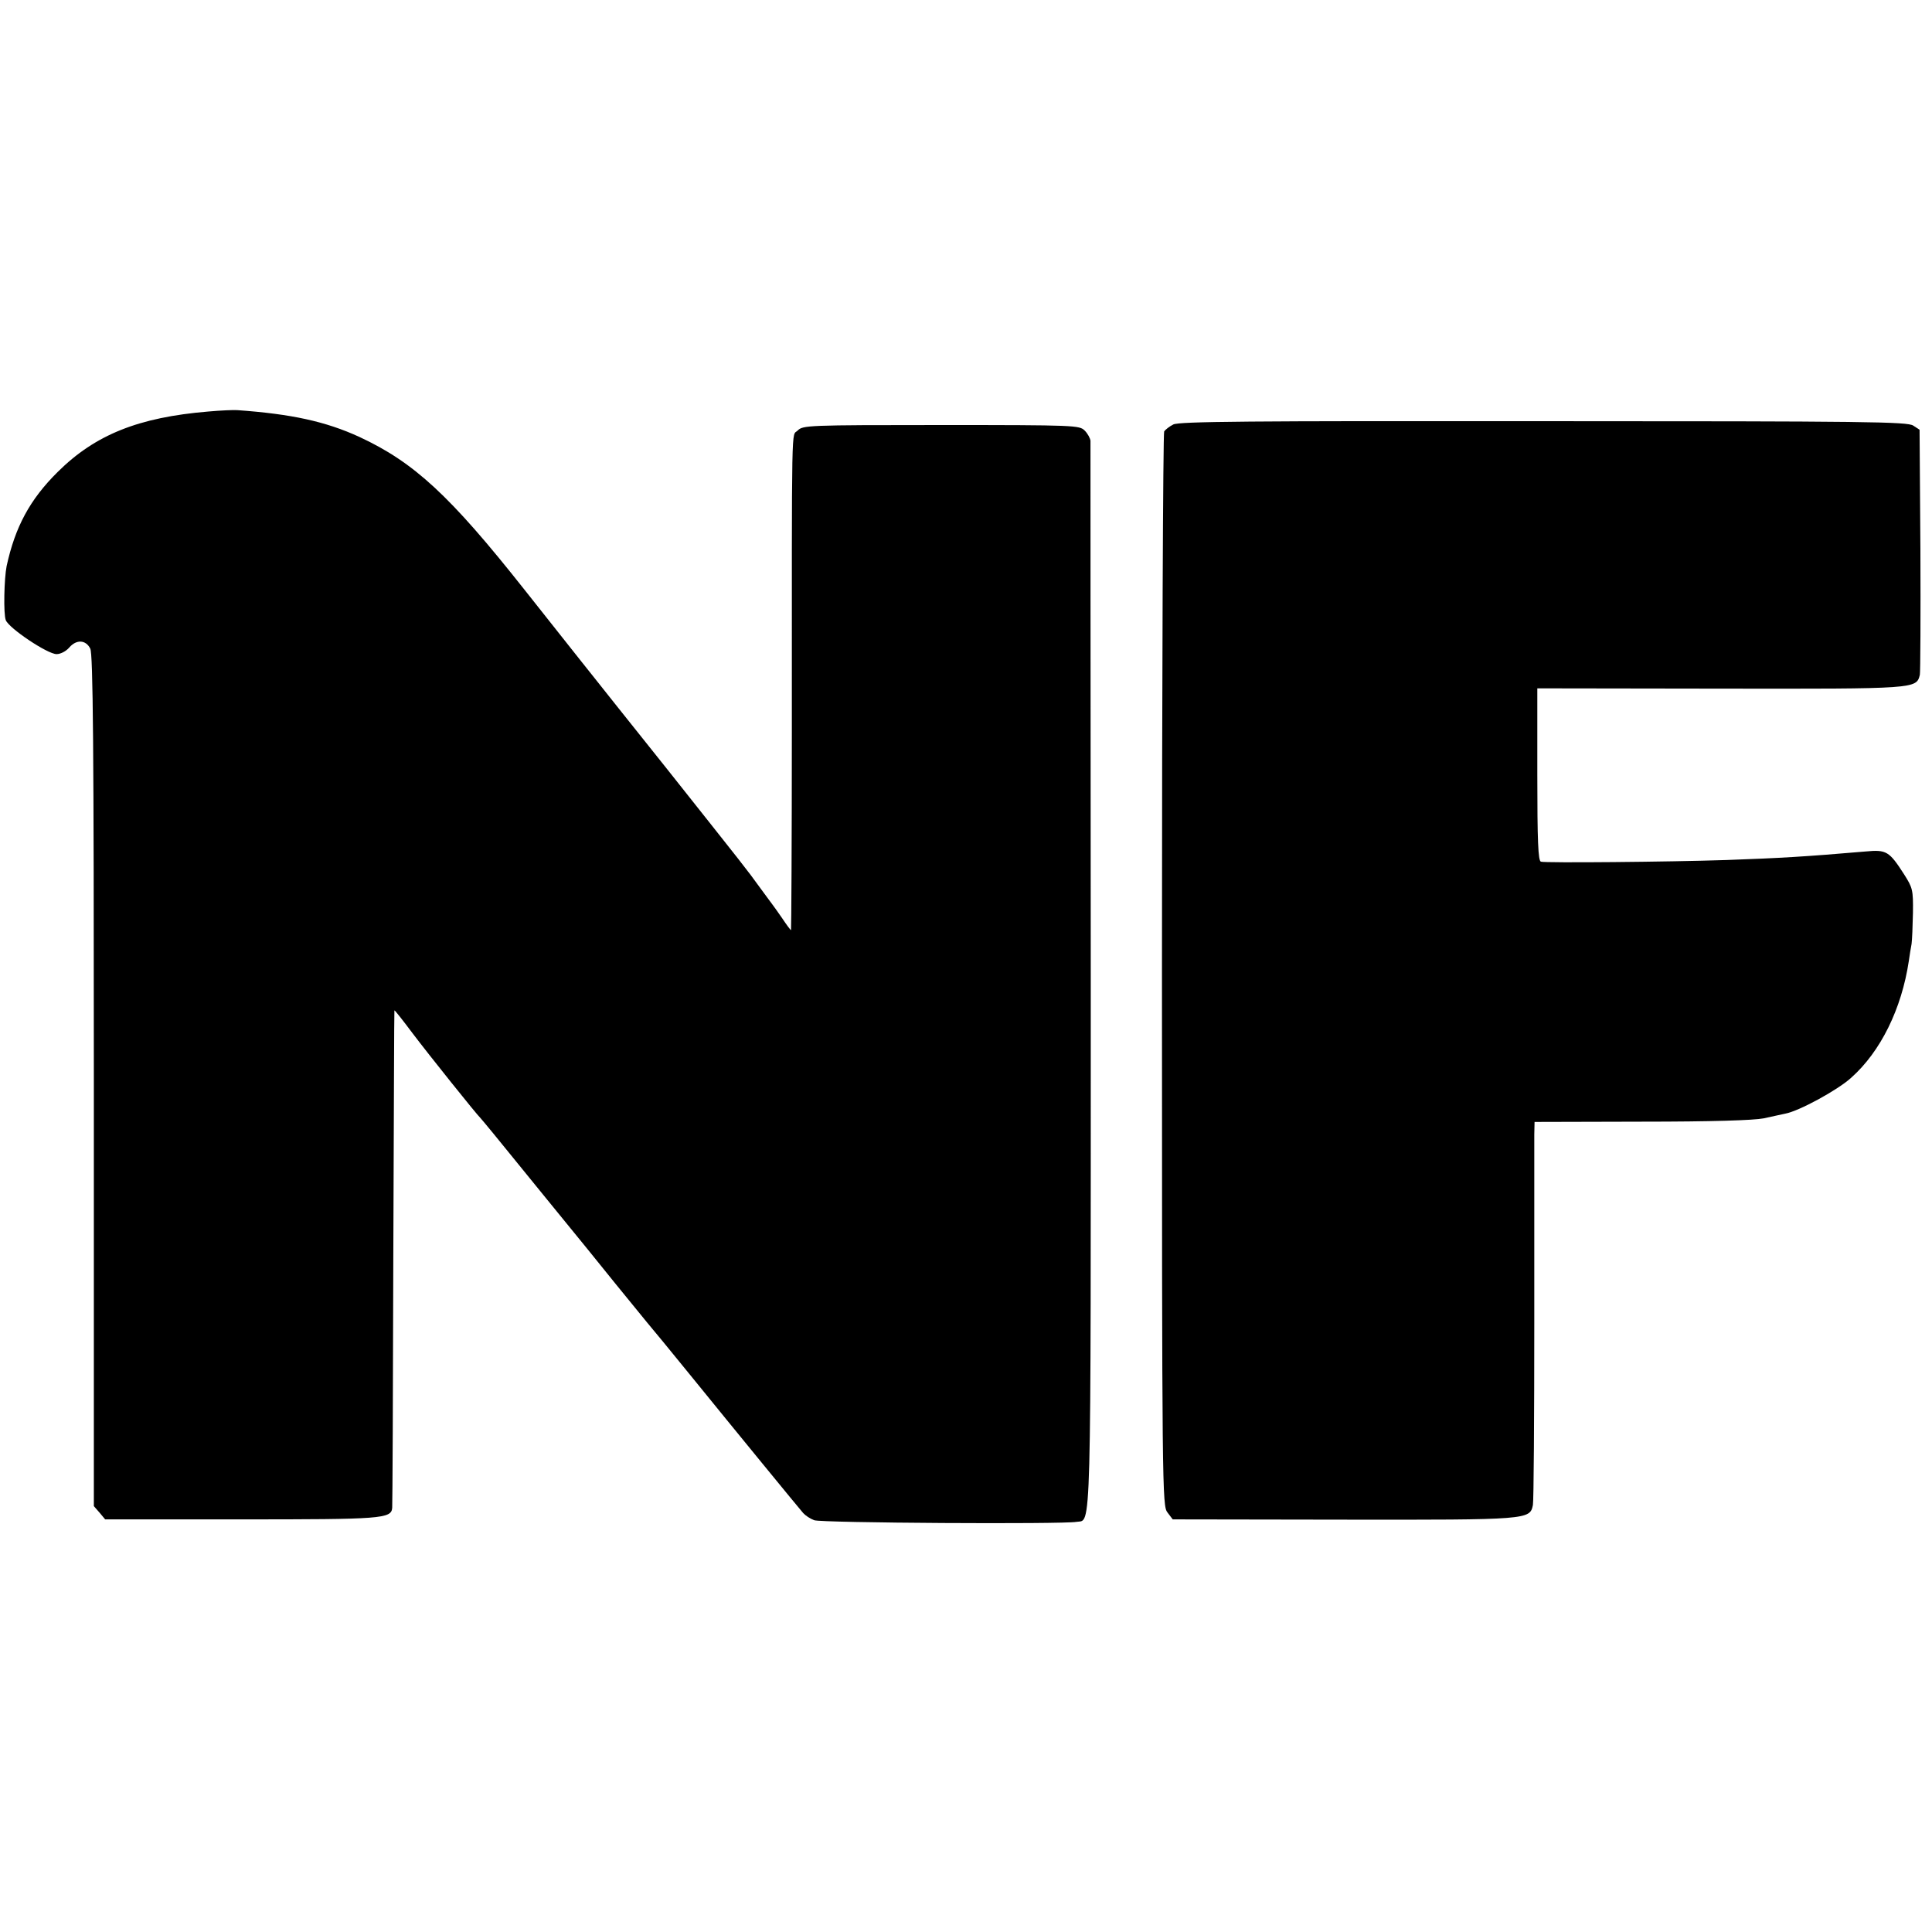
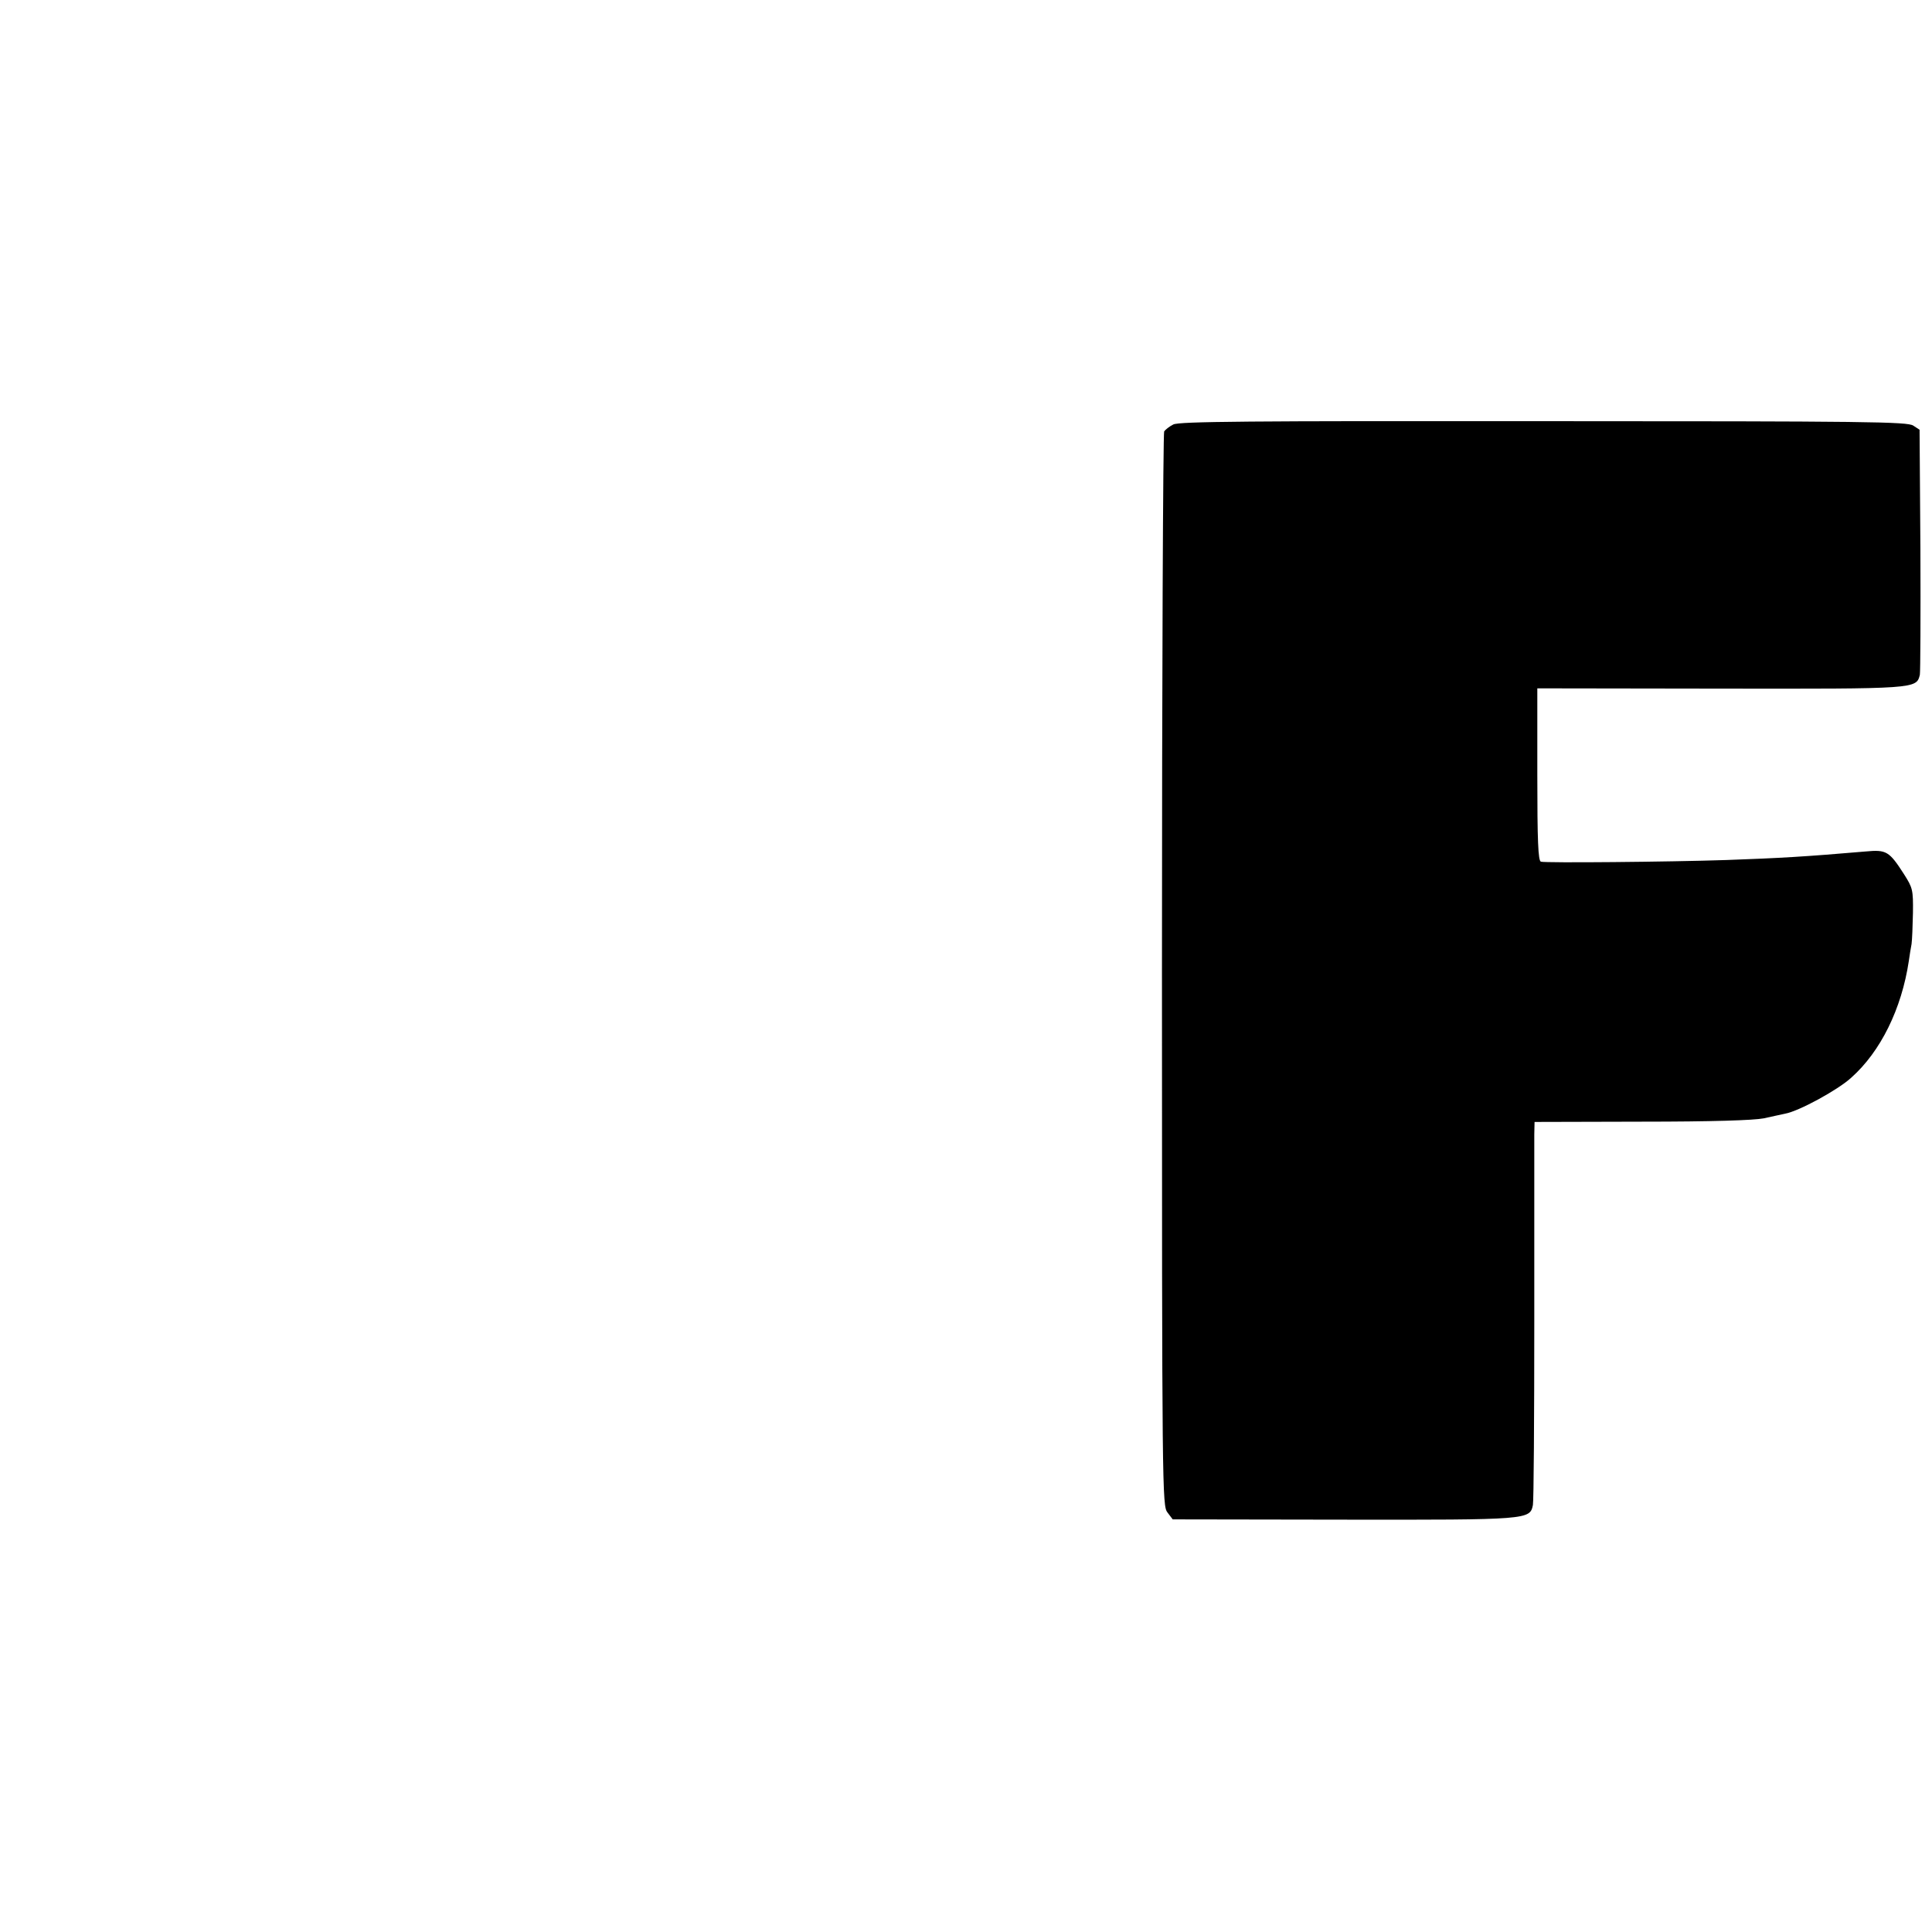
<svg xmlns="http://www.w3.org/2000/svg" version="1.0" width="700pt" height="700pt" viewBox="0 0 700 700" preserveAspectRatio="xMidYMid meet">
  <g transform="translate(0,700) scale(0.1,-0.1)" fill="#000000" stroke="none">
-     <path d="M755 5509 c-253 -21 -410 -84 -546 -219 -101 -100 -154 -199 -185 -341 -9 -45 -12 -174 -3 -196 11 -29 151 -123 184 -123 14 0 34 10 46 24 26 30 60 28 76 -4 10 -20 13 -344 13 -1566 l0 -1541 21 -24 20 -24 491 0 c511 0 546 2 549 42 1 10 3 418 4 908 2 490 3 892 4 894 1 2 30 -35 66 -83 59 -78 232 -294 245 -306 5 -5 84 -101 107 -130 11 -14 246 -302 281 -345 9 -11 55 -68 101 -125 47 -58 99 -121 115 -141 44 -53 61 -73 156 -190 164 -202 395 -484 410 -501 8 -9 26 -21 40 -26 25 -10 902 -15 950 -6 55 10 52 -105 52 1973 -1 1059 -1 1934 -1 1944 -1 9 -10 26 -21 37 -19 19 -33 20 -520 20 -487 0 -501 -1 -520 -20 -23 -23 -21 73 -21 -1087 0 -398 -2 -723 -3 -723 -2 0 -16 19 -32 43 -16 23 -33 47 -37 52 -4 6 -25 33 -45 61 -47 65 -49 67 -337 430 -132 165 -252 316 -267 335 -15 19 -36 45 -47 59 -11 14 -102 129 -202 255 -269 340 -399 460 -597 552 -122 56 -246 83 -442 97 -14 1 -61 -1 -105 -5z" />
    <path d="M4251 5462 c-14 -7 -29 -19 -33 -25 -4 -7 -8 -885 -8 -1952 0 -1893 1 -1941 20 -1965 l19 -25 618 -1 c673 -1 676 0 687 53 3 15 5 314 5 663 0 349 0 655 0 680 l1 45 388 1 c256 0 406 5 442 12 30 7 66 14 78 17 50 9 191 86 239 130 107 95 183 250 209 423 3 20 7 48 10 62 2 14 4 64 5 113 1 83 -1 90 -32 139 -54 84 -64 90 -139 83 -222 -19 -309 -24 -505 -31 -210 -7 -656 -11 -672 -6 -10 3 -13 75 -13 316 l0 312 663 -1 c713 -1 710 -1 723 50 2 11 3 215 2 454 l-3 434 -23 15 c-21 14 -166 16 -1340 16 -1066 1 -1321 -1 -1341 -12z" />
  </g>
</svg>